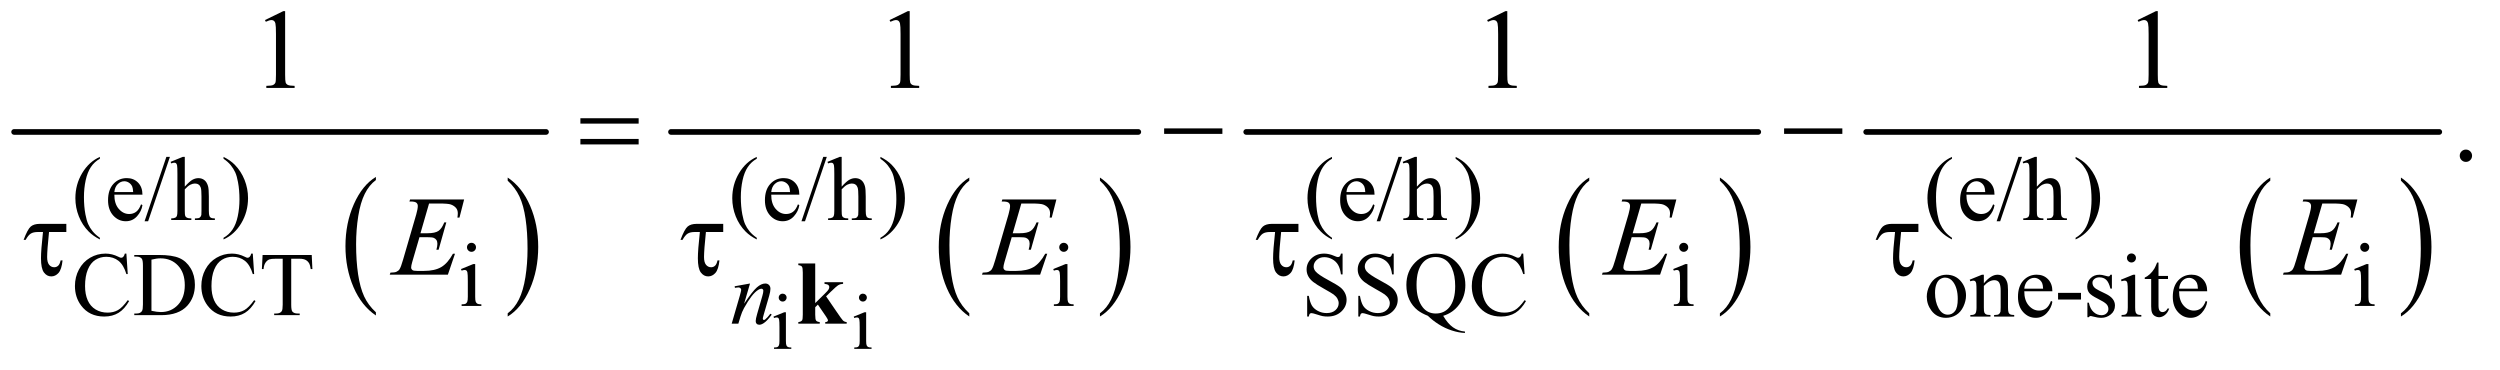
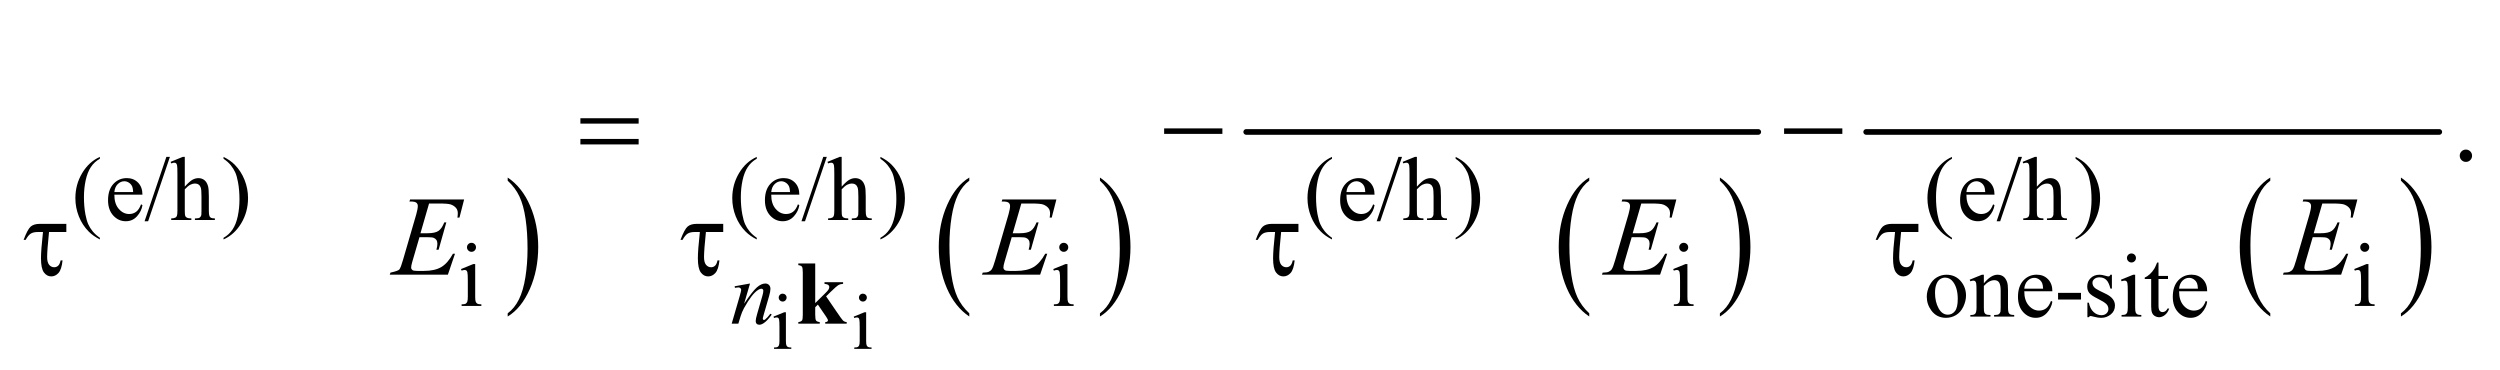
<svg xmlns="http://www.w3.org/2000/svg" stroke-dasharray="none" shape-rendering="auto" font-family="'Dialog'" text-rendering="auto" width="345" fill-opacity="1" color-interpolation="auto" color-rendering="auto" preserveAspectRatio="xMidYMid meet" font-size="12px" viewBox="0 0 345 51" fill="black" stroke="black" image-rendering="auto" stroke-miterlimit="10" stroke-linecap="square" stroke-linejoin="miter" font-style="normal" stroke-width="1" height="51" stroke-dashoffset="0" font-weight="normal" stroke-opacity="1">
  <defs id="genericDefs" />
  <g>
    <defs id="defs1">
      <clipPath clipPathUnits="userSpaceOnUse" id="clipPath1">
        <path d="M0.753 2.873 L219.673 2.873 L219.673 34.648 L0.753 34.648 L0.753 2.873 Z" />
      </clipPath>
      <clipPath clipPathUnits="userSpaceOnUse" id="clipPath2">
        <path d="M24.051 91.801 L24.051 1106.949 L7018.293 1106.949 L7018.293 91.801 Z" />
      </clipPath>
    </defs>
    <g transform="scale(1.576,1.576) translate(-0.753,-2.873) matrix(0.031,0,0,0.031,0,0)">
-       <path d="M1086.062 974.781 L1086.062 983.797 Q1045.406 956.516 1022.742 903.703 Q1000.078 850.891 1000.078 788.125 Q1000.078 722.828 1023.914 669.18 Q1047.75 615.531 1086.062 592.438 L1086.062 601.25 Q1066.906 615.531 1054.602 640.305 Q1042.297 665.078 1036.219 703.188 Q1030.141 741.297 1030.141 782.656 Q1030.141 829.484 1035.75 867.273 Q1041.359 905.062 1052.883 929.945 Q1064.406 954.828 1086.062 974.781 Z" stroke="none" clip-path="url(#clipPath2)" />
-     </g>
+       </g>
    <g transform="matrix(0.049,0,0,0.049,-1.186,-4.528)">
      <path d="M1454.016 601.25 L1454.016 592.438 Q1494.656 619.516 1517.32 672.32 Q1539.984 725.125 1539.984 787.906 Q1539.984 853.203 1516.156 906.953 Q1492.328 960.703 1454.016 983.797 L1454.016 974.781 Q1473.328 960.5 1485.633 935.727 Q1497.938 910.953 1503.93 872.945 Q1509.922 834.938 1509.922 793.375 Q1509.922 746.75 1504.398 708.852 Q1498.875 670.953 1487.266 646.078 Q1475.656 621.203 1454.016 601.25 Z" stroke="none" clip-path="url(#clipPath2)" />
    </g>
    <g stroke-width="16" transform="matrix(0.049,0,0,0.049,-1.186,-4.528)" stroke-linejoin="round" stroke-linecap="round">
-       <line y2="464" fill="none" x1="64" clip-path="url(#clipPath2)" x2="1562" y1="464" />
-     </g>
+       </g>
    <g transform="matrix(0.049,0,0,0.049,-1.186,-4.528)">
      <path d="M2754.062 974.781 L2754.062 983.797 Q2713.406 956.516 2690.742 903.703 Q2668.078 850.891 2668.078 788.125 Q2668.078 722.828 2691.914 669.18 Q2715.75 615.531 2754.062 592.438 L2754.062 601.25 Q2734.906 615.531 2722.602 640.305 Q2710.297 665.078 2704.219 703.188 Q2698.141 741.297 2698.141 782.656 Q2698.141 829.484 2703.75 867.273 Q2709.359 905.062 2720.883 929.945 Q2732.406 954.828 2754.062 974.781 Z" stroke="none" clip-path="url(#clipPath2)" />
    </g>
    <g transform="matrix(0.049,0,0,0.049,-1.186,-4.528)">
      <path d="M3122.016 601.25 L3122.016 592.438 Q3162.656 619.516 3185.32 672.32 Q3207.984 725.125 3207.984 787.906 Q3207.984 853.203 3184.156 906.953 Q3160.328 960.703 3122.016 983.797 L3122.016 974.781 Q3141.328 960.5 3153.633 935.727 Q3165.938 910.953 3171.93 872.945 Q3177.922 834.938 3177.922 793.375 Q3177.922 746.75 3172.398 708.852 Q3166.875 670.953 3155.266 646.078 Q3143.656 621.203 3122.016 601.25 Z" stroke="none" clip-path="url(#clipPath2)" />
    </g>
    <g stroke-width="16" transform="matrix(0.049,0,0,0.049,-1.186,-4.528)" stroke-linejoin="round" stroke-linecap="round">
-       <line y2="464" fill="none" x1="1914" clip-path="url(#clipPath2)" x2="3230" y1="464" />
-     </g>
+       </g>
    <g transform="matrix(0.049,0,0,0.049,-1.186,-4.528)">
      <path d="M4500.062 974.781 L4500.062 983.797 Q4459.406 956.516 4436.742 903.703 Q4414.078 850.891 4414.078 788.125 Q4414.078 722.828 4437.914 669.18 Q4461.75 615.531 4500.062 592.438 L4500.062 601.25 Q4480.906 615.531 4468.602 640.305 Q4456.297 665.078 4450.219 703.188 Q4444.141 741.297 4444.141 782.656 Q4444.141 829.484 4449.75 867.273 Q4455.359 905.062 4466.883 929.945 Q4478.406 954.828 4500.062 974.781 Z" stroke="none" clip-path="url(#clipPath2)" />
    </g>
    <g transform="matrix(0.049,0,0,0.049,-1.186,-4.528)">
      <path d="M4868.016 601.25 L4868.016 592.438 Q4908.656 619.516 4931.32 672.32 Q4953.984 725.125 4953.984 787.906 Q4953.984 853.203 4930.156 906.953 Q4906.328 960.703 4868.016 983.797 L4868.016 974.781 Q4887.328 960.5 4899.633 935.727 Q4911.938 910.953 4917.93 872.945 Q4923.922 834.938 4923.922 793.375 Q4923.922 746.75 4918.398 708.852 Q4912.875 670.953 4901.266 646.078 Q4889.656 621.203 4868.016 601.25 Z" stroke="none" clip-path="url(#clipPath2)" />
    </g>
    <g stroke-width="16" transform="matrix(0.049,0,0,0.049,-1.186,-4.528)" stroke-linejoin="round" stroke-linecap="round">
      <line y2="464" fill="none" x1="3534" clip-path="url(#clipPath2)" x2="4976" y1="464" />
    </g>
    <g transform="matrix(0.049,0,0,0.049,-1.186,-4.528)">
      <path d="M6418.062 974.781 L6418.062 983.797 Q6377.406 956.516 6354.742 903.703 Q6332.078 850.891 6332.078 788.125 Q6332.078 722.828 6355.914 669.18 Q6379.75 615.531 6418.062 592.438 L6418.062 601.25 Q6398.906 615.531 6386.602 640.305 Q6374.297 665.078 6368.219 703.188 Q6362.141 741.297 6362.141 782.656 Q6362.141 829.484 6367.75 867.273 Q6373.359 905.062 6384.883 929.945 Q6396.406 954.828 6418.062 974.781 Z" stroke="none" clip-path="url(#clipPath2)" />
    </g>
    <g transform="matrix(0.049,0,0,0.049,-1.186,-4.528)">
      <path d="M6786.016 601.25 L6786.016 592.438 Q6826.656 619.516 6849.32 672.32 Q6871.984 725.125 6871.984 787.906 Q6871.984 853.203 6848.156 906.953 Q6824.328 960.703 6786.016 983.797 L6786.016 974.781 Q6805.328 960.5 6817.633 935.727 Q6829.938 910.953 6835.93 872.945 Q6841.922 834.938 6841.922 793.375 Q6841.922 746.75 6836.398 708.852 Q6830.875 670.953 6819.266 646.078 Q6807.656 621.203 6786.016 601.25 Z" stroke="none" clip-path="url(#clipPath2)" />
    </g>
    <g stroke-width="16" transform="matrix(0.049,0,0,0.049,-1.186,-4.528)" stroke-linejoin="round" stroke-linecap="round">
      <line y2="464" fill="none" x1="5280" clip-path="url(#clipPath2)" x2="6894" y1="464" />
    </g>
    <g transform="matrix(0.049,0,0,0.049,-1.186,-4.528)">
      <path d="M2228.484 919.469 Q2233.078 919.469 2236.305 922.695 Q2239.531 925.922 2239.531 930.516 Q2239.531 935.109 2236.305 938.391 Q2233.078 941.672 2228.484 941.672 Q2223.891 941.672 2220.609 938.391 Q2217.328 935.109 2217.328 930.516 Q2217.328 925.922 2220.555 922.695 Q2223.781 919.469 2228.484 919.469 ZM2237.562 971.859 L2237.562 1052.359 Q2237.562 1061.766 2238.93 1064.883 Q2240.297 1068 2242.977 1069.531 Q2245.656 1071.062 2252.766 1071.062 L2252.766 1075 L2204.094 1075 L2204.094 1071.062 Q2211.422 1071.062 2213.938 1069.641 Q2216.453 1068.219 2217.93 1064.938 Q2219.406 1061.656 2219.406 1052.359 L2219.406 1013.75 Q2219.406 997.453 2218.422 992.641 Q2217.656 989.141 2216.016 987.773 Q2214.375 986.406 2211.531 986.406 Q2208.469 986.406 2204.094 988.047 L2202.562 984.109 L2232.75 971.859 L2237.562 971.859 ZM2454.484 919.469 Q2459.078 919.469 2462.305 922.695 Q2465.531 925.922 2465.531 930.516 Q2465.531 935.109 2462.305 938.391 Q2459.078 941.672 2454.484 941.672 Q2449.891 941.672 2446.609 938.391 Q2443.328 935.109 2443.328 930.516 Q2443.328 925.922 2446.555 922.695 Q2449.781 919.469 2454.484 919.469 ZM2463.562 971.859 L2463.562 1052.359 Q2463.562 1061.766 2464.93 1064.883 Q2466.297 1068 2468.977 1069.531 Q2471.656 1071.062 2478.766 1071.062 L2478.766 1075 L2430.094 1075 L2430.094 1071.062 Q2437.422 1071.062 2439.938 1069.641 Q2442.453 1068.219 2443.93 1064.938 Q2445.406 1061.656 2445.406 1052.359 L2445.406 1013.75 Q2445.406 997.453 2444.422 992.641 Q2443.656 989.141 2442.016 987.773 Q2440.375 986.406 2437.531 986.406 Q2434.469 986.406 2430.094 988.047 L2428.562 984.109 L2458.75 971.859 L2463.562 971.859 Z" stroke="none" clip-path="url(#clipPath2)" />
    </g>
    <g transform="matrix(0.049,0,0,0.049,-1.186,-4.528)">
      <path d="M305.5 762.125 L305.5 766.75 Q286.625 757.25 274 744.5 Q256 726.375 246.25 701.75 Q236.5 677.125 236.5 650.625 Q236.5 611.875 255.625 579.938 Q274.75 548 305.5 534.25 L305.5 539.5 Q290.125 548 280.25 562.75 Q270.375 577.5 265.5 600.125 Q260.625 622.75 260.625 647.375 Q260.625 674.125 264.75 696 Q268 713.25 272.625 723.688 Q277.25 734.125 285.062 743.75 Q292.875 753.375 305.5 762.125 ZM346.25 640.625 Q346.125 666.125 358.625 680.625 Q371.125 695.125 388 695.125 Q399.25 695.125 407.562 688.938 Q415.875 682.75 421.5 667.75 L425.375 670.25 Q422.75 687.375 410.125 701.438 Q397.5 715.5 378.5 715.5 Q357.875 715.5 343.188 699.438 Q328.5 683.375 328.5 656.25 Q328.5 626.875 343.562 610.438 Q358.625 594 381.375 594 Q400.625 594 413 606.688 Q425.375 619.375 425.375 640.625 L346.25 640.625 ZM346.25 633.375 L399.25 633.375 Q398.625 622.375 396.625 617.875 Q393.5 610.875 387.312 606.875 Q381.125 602.875 374.375 602.875 Q364 602.875 355.812 610.938 Q347.625 619 346.25 633.375 ZM502.75 534.25 L441.375 715.5 L431.375 715.5 L492.75 534.25 L502.75 534.25 ZM544.625 534.25 L544.625 618 Q558.5 602.75 566.625 598.438 Q574.75 594.125 582.875 594.125 Q592.625 594.125 599.625 599.5 Q606.625 604.875 610 616.375 Q612.375 624.375 612.375 645.625 L612.375 686.125 Q612.375 697 614.125 701 Q615.375 704 618.375 705.75 Q621.375 707.5 629.375 707.5 L629.375 712 L573.125 712 L573.125 707.5 L575.75 707.5 Q583.75 707.5 586.875 705.062 Q590 702.625 591.25 697.875 Q591.625 695.875 591.625 686.125 L591.625 645.625 Q591.625 626.875 589.688 621 Q587.75 615.125 583.5 612.188 Q579.25 609.25 573.25 609.25 Q567.125 609.25 560.5 612.5 Q553.875 615.75 544.625 625.625 L544.625 686.125 Q544.625 697.875 545.938 700.75 Q547.25 703.625 550.812 705.562 Q554.375 707.5 563.125 707.5 L563.125 712 L506.375 712 L506.375 707.5 Q514 707.5 518.375 705.125 Q520.875 703.875 522.375 700.375 Q523.875 696.875 523.875 686.125 L523.875 582.5 Q523.875 562.875 522.938 558.375 Q522 553.875 520.062 552.25 Q518.125 550.625 514.875 550.625 Q512.25 550.625 506.375 552.625 L504.625 548.25 L538.875 534.25 L544.625 534.25 ZM653.75 539.5 L653.75 534.25 Q672.75 543.625 685.375 556.375 Q703.25 574.625 713 599.188 Q722.75 623.75 722.75 650.375 Q722.75 689.125 703.688 721.062 Q684.625 753 653.75 766.75 L653.75 762.125 Q669.125 753.5 679.062 738.812 Q689 724.125 693.812 701.438 Q698.625 678.75 698.625 654.125 Q698.625 627.5 694.5 605.5 Q691.375 588.25 686.688 577.875 Q682 567.5 674.25 557.875 Q666.5 548.25 653.75 539.5 ZM2155.5 762.125 L2155.5 766.75 Q2136.625 757.25 2124 744.5 Q2106 726.375 2096.25 701.75 Q2086.5 677.125 2086.5 650.625 Q2086.5 611.875 2105.625 579.938 Q2124.75 548 2155.5 534.25 L2155.5 539.5 Q2140.125 548 2130.25 562.75 Q2120.375 577.5 2115.5 600.125 Q2110.625 622.75 2110.625 647.375 Q2110.625 674.125 2114.75 696 Q2118 713.25 2122.625 723.688 Q2127.25 734.125 2135.062 743.75 Q2142.875 753.375 2155.5 762.125 ZM2196.25 640.625 Q2196.125 666.125 2208.625 680.625 Q2221.125 695.125 2238 695.125 Q2249.25 695.125 2257.562 688.938 Q2265.875 682.75 2271.5 667.75 L2275.375 670.25 Q2272.75 687.375 2260.125 701.438 Q2247.5 715.5 2228.5 715.5 Q2207.875 715.5 2193.188 699.438 Q2178.5 683.375 2178.5 656.25 Q2178.5 626.875 2193.562 610.438 Q2208.625 594 2231.375 594 Q2250.625 594 2263 606.688 Q2275.375 619.375 2275.375 640.625 L2196.25 640.625 ZM2196.25 633.375 L2249.25 633.375 Q2248.625 622.375 2246.625 617.875 Q2243.5 610.875 2237.312 606.875 Q2231.125 602.875 2224.375 602.875 Q2214 602.875 2205.812 610.938 Q2197.625 619 2196.25 633.375 ZM2352.75 534.25 L2291.375 715.5 L2281.375 715.5 L2342.75 534.25 L2352.75 534.25 ZM2394.625 534.25 L2394.625 618 Q2408.5 602.75 2416.625 598.438 Q2424.75 594.125 2432.875 594.125 Q2442.625 594.125 2449.625 599.5 Q2456.625 604.875 2460 616.375 Q2462.375 624.375 2462.375 645.625 L2462.375 686.125 Q2462.375 697 2464.125 701 Q2465.375 704 2468.375 705.75 Q2471.375 707.5 2479.375 707.5 L2479.375 712 L2423.125 712 L2423.125 707.5 L2425.75 707.5 Q2433.75 707.5 2436.875 705.062 Q2440 702.625 2441.25 697.875 Q2441.625 695.875 2441.625 686.125 L2441.625 645.625 Q2441.625 626.875 2439.688 621 Q2437.75 615.125 2433.5 612.188 Q2429.25 609.25 2423.25 609.25 Q2417.125 609.25 2410.5 612.5 Q2403.875 615.75 2394.625 625.625 L2394.625 686.125 Q2394.625 697.875 2395.938 700.75 Q2397.25 703.625 2400.812 705.562 Q2404.375 707.5 2413.125 707.5 L2413.125 712 L2356.375 712 L2356.375 707.5 Q2364 707.5 2368.375 705.125 Q2370.875 703.875 2372.375 700.375 Q2373.875 696.875 2373.875 686.125 L2373.875 582.5 Q2373.875 562.875 2372.938 558.375 Q2372 553.875 2370.062 552.25 Q2368.125 550.625 2364.875 550.625 Q2362.25 550.625 2356.375 552.625 L2354.625 548.25 L2388.875 534.25 L2394.625 534.25 ZM2503.75 539.5 L2503.75 534.25 Q2522.75 543.625 2535.375 556.375 Q2553.25 574.625 2563 599.188 Q2572.75 623.75 2572.75 650.375 Q2572.75 689.125 2553.688 721.062 Q2534.625 753 2503.75 766.75 L2503.75 762.125 Q2519.125 753.5 2529.062 738.812 Q2539 724.125 2543.812 701.438 Q2548.625 678.75 2548.625 654.125 Q2548.625 627.5 2544.5 605.5 Q2541.375 588.25 2536.688 577.875 Q2532 567.5 2524.25 557.875 Q2516.5 548.25 2503.75 539.5 ZM3775.5 762.125 L3775.5 766.75 Q3756.625 757.25 3744 744.5 Q3726 726.375 3716.25 701.75 Q3706.5 677.125 3706.5 650.625 Q3706.5 611.875 3725.625 579.938 Q3744.75 548 3775.5 534.25 L3775.5 539.5 Q3760.125 548 3750.25 562.75 Q3740.375 577.5 3735.5 600.125 Q3730.625 622.75 3730.625 647.375 Q3730.625 674.125 3734.75 696 Q3738 713.25 3742.625 723.688 Q3747.25 734.125 3755.062 743.75 Q3762.875 753.375 3775.5 762.125 ZM3816.25 640.625 Q3816.125 666.125 3828.625 680.625 Q3841.125 695.125 3858 695.125 Q3869.25 695.125 3877.562 688.938 Q3885.875 682.75 3891.5 667.75 L3895.375 670.25 Q3892.75 687.375 3880.125 701.438 Q3867.5 715.5 3848.5 715.5 Q3827.875 715.5 3813.188 699.438 Q3798.5 683.375 3798.5 656.25 Q3798.5 626.875 3813.562 610.438 Q3828.625 594 3851.375 594 Q3870.625 594 3883 606.688 Q3895.375 619.375 3895.375 640.625 L3816.25 640.625 ZM3816.25 633.375 L3869.25 633.375 Q3868.625 622.375 3866.625 617.875 Q3863.5 610.875 3857.312 606.875 Q3851.125 602.875 3844.375 602.875 Q3834 602.875 3825.812 610.938 Q3817.625 619 3816.25 633.375 ZM3972.75 534.25 L3911.375 715.5 L3901.375 715.5 L3962.75 534.25 L3972.75 534.25 ZM4014.625 534.25 L4014.625 618 Q4028.5 602.75 4036.625 598.438 Q4044.75 594.125 4052.875 594.125 Q4062.625 594.125 4069.625 599.5 Q4076.625 604.875 4080 616.375 Q4082.375 624.375 4082.375 645.625 L4082.375 686.125 Q4082.375 697 4084.125 701 Q4085.375 704 4088.375 705.75 Q4091.375 707.5 4099.375 707.5 L4099.375 712 L4043.125 712 L4043.125 707.5 L4045.75 707.5 Q4053.75 707.5 4056.875 705.062 Q4060 702.625 4061.25 697.875 Q4061.625 695.875 4061.625 686.125 L4061.625 645.625 Q4061.625 626.875 4059.688 621 Q4057.75 615.125 4053.5 612.188 Q4049.25 609.25 4043.25 609.25 Q4037.125 609.25 4030.5 612.5 Q4023.875 615.75 4014.625 625.625 L4014.625 686.125 Q4014.625 697.875 4015.938 700.75 Q4017.25 703.625 4020.812 705.562 Q4024.375 707.5 4033.125 707.5 L4033.125 712 L3976.375 712 L3976.375 707.5 Q3984 707.5 3988.375 705.125 Q3990.875 703.875 3992.375 700.375 Q3993.875 696.875 3993.875 686.125 L3993.875 582.5 Q3993.875 562.875 3992.938 558.375 Q3992 553.875 3990.062 552.25 Q3988.125 550.625 3984.875 550.625 Q3982.25 550.625 3976.375 552.625 L3974.625 548.25 L4008.875 534.25 L4014.625 534.25 ZM4123.75 539.5 L4123.75 534.25 Q4142.75 543.625 4155.375 556.375 Q4173.25 574.625 4183 599.188 Q4192.75 623.75 4192.75 650.375 Q4192.75 689.125 4173.688 721.062 Q4154.625 753 4123.75 766.75 L4123.75 762.125 Q4139.125 753.5 4149.062 738.812 Q4159 724.125 4163.812 701.438 Q4168.625 678.75 4168.625 654.125 Q4168.625 627.5 4164.5 605.5 Q4161.375 588.25 4156.688 577.875 Q4152 567.5 4144.25 557.875 Q4136.5 548.25 4123.75 539.5 ZM5521.5 762.125 L5521.5 766.75 Q5502.625 757.25 5490 744.5 Q5472 726.375 5462.25 701.75 Q5452.5 677.125 5452.5 650.625 Q5452.5 611.875 5471.625 579.938 Q5490.75 548 5521.5 534.25 L5521.5 539.5 Q5506.125 548 5496.25 562.75 Q5486.375 577.5 5481.5 600.125 Q5476.625 622.75 5476.625 647.375 Q5476.625 674.125 5480.75 696 Q5484 713.25 5488.625 723.688 Q5493.25 734.125 5501.062 743.75 Q5508.875 753.375 5521.5 762.125 ZM5562.25 640.625 Q5562.125 666.125 5574.625 680.625 Q5587.125 695.125 5604 695.125 Q5615.25 695.125 5623.562 688.938 Q5631.875 682.75 5637.5 667.75 L5641.375 670.25 Q5638.75 687.375 5626.125 701.438 Q5613.5 715.5 5594.5 715.5 Q5573.875 715.5 5559.188 699.438 Q5544.5 683.375 5544.5 656.25 Q5544.5 626.875 5559.562 610.438 Q5574.625 594 5597.375 594 Q5616.625 594 5629 606.688 Q5641.375 619.375 5641.375 640.625 L5562.25 640.625 ZM5562.25 633.375 L5615.25 633.375 Q5614.625 622.375 5612.625 617.875 Q5609.5 610.875 5603.312 606.875 Q5597.125 602.875 5590.375 602.875 Q5580 602.875 5571.812 610.938 Q5563.625 619 5562.25 633.375 ZM5718.75 534.25 L5657.375 715.5 L5647.375 715.5 L5708.75 534.25 L5718.75 534.25 ZM5760.625 534.25 L5760.625 618 Q5774.5 602.75 5782.625 598.438 Q5790.75 594.125 5798.875 594.125 Q5808.625 594.125 5815.625 599.5 Q5822.625 604.875 5826 616.375 Q5828.375 624.375 5828.375 645.625 L5828.375 686.125 Q5828.375 697 5830.125 701 Q5831.375 704 5834.375 705.75 Q5837.375 707.5 5845.375 707.5 L5845.375 712 L5789.125 712 L5789.125 707.5 L5791.75 707.5 Q5799.75 707.5 5802.875 705.062 Q5806 702.625 5807.25 697.875 Q5807.625 695.875 5807.625 686.125 L5807.625 645.625 Q5807.625 626.875 5805.688 621 Q5803.75 615.125 5799.5 612.188 Q5795.25 609.25 5789.25 609.25 Q5783.125 609.25 5776.5 612.5 Q5769.875 615.75 5760.625 625.625 L5760.625 686.125 Q5760.625 697.875 5761.938 700.75 Q5763.25 703.625 5766.812 705.562 Q5770.375 707.5 5779.125 707.5 L5779.125 712 L5722.375 712 L5722.375 707.5 Q5730 707.5 5734.375 705.125 Q5736.875 703.875 5738.375 700.375 Q5739.875 696.875 5739.875 686.125 L5739.875 582.5 Q5739.875 562.875 5738.938 558.375 Q5738 553.875 5736.062 552.25 Q5734.125 550.625 5730.875 550.625 Q5728.25 550.625 5722.375 552.625 L5720.625 548.25 L5754.875 534.25 L5760.625 534.25 ZM5869.75 539.5 L5869.75 534.25 Q5888.75 543.625 5901.375 556.375 Q5919.25 574.625 5929 599.188 Q5938.75 623.75 5938.75 650.375 Q5938.75 689.125 5919.688 721.062 Q5900.625 753 5869.75 766.75 L5869.75 762.125 Q5885.125 753.5 5895.062 738.812 Q5905 724.125 5909.812 701.438 Q5914.625 678.75 5914.625 654.125 Q5914.625 627.5 5910.5 605.5 Q5907.375 588.25 5902.688 577.875 Q5898 567.5 5890.25 557.875 Q5882.5 548.25 5869.75 539.5 Z" stroke="none" clip-path="url(#clipPath2)" />
    </g>
    <g transform="matrix(0.049,0,0,0.049,-1.186,-4.528)">
      <path d="M1352.125 776.25 Q1357.375 776.25 1361.062 779.938 Q1364.75 783.625 1364.75 788.875 Q1364.75 794.125 1361.062 797.875 Q1357.375 801.625 1352.125 801.625 Q1346.875 801.625 1343.125 797.875 Q1339.375 794.125 1339.375 788.875 Q1339.375 783.625 1343.062 779.938 Q1346.75 776.25 1352.125 776.25 ZM1362.5 836.125 L1362.5 928.125 Q1362.5 938.875 1364.062 942.438 Q1365.625 946 1368.688 947.75 Q1371.75 949.5 1379.875 949.5 L1379.875 954 L1324.25 954 L1324.25 949.5 Q1332.625 949.5 1335.5 947.875 Q1338.375 946.25 1340.062 942.5 Q1341.75 938.75 1341.75 928.125 L1341.75 884 Q1341.75 865.375 1340.625 859.875 Q1339.75 855.875 1337.875 854.312 Q1336 852.75 1332.75 852.75 Q1329.25 852.75 1324.25 854.625 L1322.5 850.125 L1357 836.125 L1362.5 836.125 ZM3020.125 776.25 Q3025.375 776.25 3029.062 779.938 Q3032.75 783.625 3032.75 788.875 Q3032.75 794.125 3029.062 797.875 Q3025.375 801.625 3020.125 801.625 Q3014.875 801.625 3011.125 797.875 Q3007.375 794.125 3007.375 788.875 Q3007.375 783.625 3011.062 779.938 Q3014.75 776.25 3020.125 776.25 ZM3030.5 836.125 L3030.5 928.125 Q3030.5 938.875 3032.062 942.438 Q3033.625 946 3036.688 947.75 Q3039.75 949.5 3047.875 949.5 L3047.875 954 L2992.25 954 L2992.25 949.5 Q3000.625 949.5 3003.5 947.875 Q3006.375 946.25 3008.062 942.5 Q3009.75 938.75 3009.75 928.125 L3009.75 884 Q3009.75 865.375 3008.625 859.875 Q3007.75 855.875 3005.875 854.312 Q3004 852.75 3000.75 852.75 Q2997.25 852.75 2992.25 854.625 L2990.5 850.125 L3025 836.125 L3030.5 836.125 ZM4766.125 776.25 Q4771.375 776.25 4775.062 779.938 Q4778.75 783.625 4778.75 788.875 Q4778.75 794.125 4775.062 797.875 Q4771.375 801.625 4766.125 801.625 Q4760.875 801.625 4757.125 797.875 Q4753.375 794.125 4753.375 788.875 Q4753.375 783.625 4757.062 779.938 Q4760.75 776.25 4766.125 776.25 ZM4776.5 836.125 L4776.5 928.125 Q4776.5 938.875 4778.062 942.438 Q4779.625 946 4782.688 947.75 Q4785.75 949.5 4793.875 949.5 L4793.875 954 L4738.25 954 L4738.25 949.5 Q4746.625 949.5 4749.5 947.875 Q4752.375 946.25 4754.062 942.5 Q4755.75 938.75 4755.75 928.125 L4755.75 884 Q4755.75 865.375 4754.625 859.875 Q4753.75 855.875 4751.875 854.312 Q4750 852.75 4746.75 852.75 Q4743.25 852.75 4738.25 854.625 L4736.5 850.125 L4771 836.125 L4776.5 836.125 ZM6684.125 776.25 Q6689.375 776.25 6693.062 779.938 Q6696.75 783.625 6696.75 788.875 Q6696.75 794.125 6693.062 797.875 Q6689.375 801.625 6684.125 801.625 Q6678.875 801.625 6675.125 797.875 Q6671.375 794.125 6671.375 788.875 Q6671.375 783.625 6675.062 779.938 Q6678.75 776.25 6684.125 776.25 ZM6694.5 836.125 L6694.5 928.125 Q6694.5 938.875 6696.062 942.438 Q6697.625 946 6700.688 947.75 Q6703.75 949.5 6711.875 949.5 L6711.875 954 L6656.25 954 L6656.25 949.5 Q6664.625 949.5 6667.5 947.875 Q6670.375 946.25 6672.062 942.5 Q6673.75 938.75 6673.75 928.125 L6673.75 884 Q6673.75 865.375 6672.625 859.875 Q6671.75 855.875 6669.875 854.312 Q6668 852.75 6664.75 852.75 Q6661.25 852.75 6656.25 854.625 L6654.5 850.125 L6689 836.125 L6694.5 836.125 Z" stroke="none" clip-path="url(#clipPath2)" />
    </g>
    <g transform="matrix(0.049,0,0,0.049,-1.186,-4.528)">
-       <path d="M380.125 806.625 L384 864.25 L380.125 864.25 Q372.375 838.375 358 827 Q343.625 815.625 323.5 815.625 Q306.625 815.625 293 824.188 Q279.375 832.75 271.562 851.5 Q263.75 870.25 263.75 898.125 Q263.75 921.125 271.125 938 Q278.5 954.875 293.312 963.875 Q308.125 972.875 327.125 972.875 Q343.625 972.875 356.25 965.812 Q368.875 958.75 384 937.75 L387.875 940.25 Q375.125 962.875 358.125 973.375 Q341.125 983.875 317.75 983.875 Q275.625 983.875 252.5 952.625 Q235.25 929.375 235.25 897.875 Q235.25 872.5 246.625 851.25 Q258 830 277.938 818.312 Q297.875 806.625 321.5 806.625 Q339.875 806.625 357.75 815.625 Q363 818.375 365.25 818.375 Q368.625 818.375 371.125 816 Q374.375 812.625 375.75 806.625 L380.125 806.625 ZM402.375 980 L402.375 975.375 L408.75 975.375 Q419.5 975.375 424 968.5 Q426.75 964.375 426.75 950 L426.75 840.5 Q426.75 824.625 423.25 820.625 Q418.375 815.125 408.75 815.125 L402.375 815.125 L402.375 810.5 L471.375 810.5 Q509.375 810.5 529.188 819.125 Q549 827.75 561.062 847.875 Q573.125 868 573.125 894.375 Q573.125 929.75 551.625 953.5 Q527.5 980 478.125 980 L402.375 980 ZM450.75 967.75 Q466.625 971.25 477.375 971.25 Q506.375 971.25 525.5 950.875 Q544.625 930.5 544.625 895.625 Q544.625 860.5 525.5 840.25 Q506.375 820 476.375 820 Q465.125 820 450.75 823.625 L450.75 967.75 ZM736.125 806.625 L740 864.25 L736.125 864.25 Q728.375 838.375 714 827 Q699.625 815.625 679.5 815.625 Q662.625 815.625 649 824.188 Q635.375 832.75 627.562 851.5 Q619.75 870.25 619.75 898.125 Q619.75 921.125 627.125 938 Q634.5 954.875 649.312 963.875 Q664.125 972.875 683.125 972.875 Q699.625 972.875 712.25 965.812 Q724.875 958.75 740 937.75 L743.875 940.25 Q731.125 962.875 714.125 973.375 Q697.125 983.875 673.75 983.875 Q631.625 983.875 608.5 952.625 Q591.25 929.375 591.25 897.875 Q591.25 872.5 602.625 851.25 Q614 830 633.938 818.312 Q653.875 806.625 677.5 806.625 Q695.875 806.625 713.75 815.625 Q719 818.375 721.25 818.375 Q724.625 818.375 727.125 816 Q730.375 812.625 731.75 806.625 L736.125 806.625 ZM902.125 810.5 L904 850.25 L899.25 850.25 Q897.875 839.75 895.5 835.25 Q891.625 828 885.188 824.562 Q878.75 821.125 868.25 821.125 L844.375 821.125 L844.375 950.625 Q844.375 966.25 847.75 970.125 Q852.5 975.375 862.375 975.375 L868.25 975.375 L868.25 980 L796.375 980 L796.375 975.375 L802.375 975.375 Q813.125 975.375 817.625 968.875 Q820.375 964.875 820.375 950.625 L820.375 821.125 L800 821.125 Q788.125 821.125 783.125 822.875 Q776.625 825.25 772 832 Q767.375 838.75 766.5 850.25 L761.75 850.25 L763.75 810.5 L902.125 810.5 ZM3805.375 806.625 L3805.375 865.25 L3800.75 865.25 Q3798.5 848.375 3792.688 838.375 Q3786.875 828.375 3776.125 822.5 Q3765.375 816.625 3753.875 816.625 Q3740.875 816.625 3732.375 824.562 Q3723.875 832.5 3723.875 842.625 Q3723.875 850.375 3729.25 856.75 Q3737 866.125 3766.125 881.75 Q3789.875 894.5 3798.562 901.312 Q3807.25 908.125 3811.938 917.375 Q3816.625 926.625 3816.625 936.75 Q3816.625 956 3801.688 969.938 Q3786.75 983.875 3763.25 983.875 Q3755.875 983.875 3749.375 982.75 Q3745.5 982.125 3733.312 978.188 Q3721.125 974.25 3717.875 974.25 Q3714.75 974.25 3712.938 976.125 Q3711.125 978 3710.25 983.875 L3705.625 983.875 L3705.625 925.75 L3710.25 925.75 Q3713.5 944 3719 953.062 Q3724.5 962.125 3735.812 968.125 Q3747.125 974.125 3760.625 974.125 Q3776.25 974.125 3785.312 965.875 Q3794.375 957.625 3794.375 946.375 Q3794.375 940.125 3790.938 933.75 Q3787.5 927.375 3780.25 921.875 Q3775.375 918.125 3753.625 905.938 Q3731.875 893.75 3722.688 886.5 Q3713.5 879.25 3708.75 870.5 Q3704 861.75 3704 851.25 Q3704 833 3718 819.812 Q3732 806.625 3753.625 806.625 Q3767.125 806.625 3782.25 813.25 Q3789.25 816.375 3792.125 816.375 Q3795.375 816.375 3797.438 814.438 Q3799.5 812.5 3800.75 806.625 L3805.375 806.625 ZM3949.375 806.625 L3949.375 865.25 L3944.75 865.25 Q3942.5 848.375 3936.688 838.375 Q3930.875 828.375 3920.125 822.5 Q3909.375 816.625 3897.875 816.625 Q3884.875 816.625 3876.375 824.562 Q3867.875 832.5 3867.875 842.625 Q3867.875 850.375 3873.25 856.75 Q3881 866.125 3910.125 881.75 Q3933.875 894.5 3942.562 901.312 Q3951.25 908.125 3955.938 917.375 Q3960.625 926.625 3960.625 936.75 Q3960.625 956 3945.688 969.938 Q3930.75 983.875 3907.25 983.875 Q3899.875 983.875 3893.375 982.75 Q3889.5 982.125 3877.312 978.188 Q3865.125 974.25 3861.875 974.25 Q3858.75 974.25 3856.938 976.125 Q3855.125 978 3854.25 983.875 L3849.625 983.875 L3849.625 925.75 L3854.25 925.75 Q3857.5 944 3863 953.062 Q3868.5 962.125 3879.812 968.125 Q3891.125 974.125 3904.625 974.125 Q3920.25 974.125 3929.312 965.875 Q3938.375 957.625 3938.375 946.375 Q3938.375 940.125 3934.938 933.75 Q3931.5 927.375 3924.25 921.875 Q3919.375 918.125 3897.625 905.938 Q3875.875 893.75 3866.688 886.5 Q3857.5 879.25 3852.75 870.5 Q3848 861.75 3848 851.25 Q3848 833 3862 819.812 Q3876 806.625 3897.625 806.625 Q3911.125 806.625 3926.25 813.25 Q3933.25 816.375 3936.125 816.375 Q3939.375 816.375 3941.438 814.438 Q3943.5 812.5 3944.75 806.625 L3949.375 806.625 ZM4088.75 981.875 Q4101.5 1003.875 4116.312 1014.25 Q4131.125 1024.625 4150 1026.125 L4150 1030.125 Q4132.75 1029.5 4113.125 1023.188 Q4093.5 1016.875 4075.938 1005.688 Q4058.375 994.5 4045.625 981.875 Q4027.625 974.625 4017.125 966.5 Q4001.875 954.375 3993.438 936.688 Q3985 919 3985 894.875 Q3985 856.875 4009.625 831.75 Q4034.25 806.625 4069.25 806.625 Q4102.5 806.625 4126.812 831.812 Q4151.125 857 4151.125 895.375 Q4151.125 926.5 4133.812 950 Q4116.5 973.5 4088.75 981.875 ZM4067.75 816.25 Q4045 816.25 4031.125 832.5 Q4013.625 852.875 4013.625 894.875 Q4013.625 936 4031.375 958.25 Q4045.125 975.375 4067.75 975.375 Q4091.25 975.375 4105.625 958.25 Q4122.5 938 4122.5 898.5 Q4122.5 868.125 4113.25 847.375 Q4106.125 831.375 4094.312 823.812 Q4082.5 816.25 4067.75 816.25 ZM4314.125 806.625 L4318 864.25 L4314.125 864.25 Q4306.375 838.375 4292 827 Q4277.625 815.625 4257.5 815.625 Q4240.625 815.625 4227 824.188 Q4213.375 832.75 4205.562 851.5 Q4197.75 870.25 4197.75 898.125 Q4197.75 921.125 4205.125 938 Q4212.5 954.875 4227.312 963.875 Q4242.125 972.875 4261.125 972.875 Q4277.625 972.875 4290.25 965.812 Q4302.875 958.75 4318 937.75 L4321.875 940.25 Q4309.125 962.875 4292.125 973.375 Q4275.125 983.875 4251.75 983.875 Q4209.625 983.875 4186.5 952.625 Q4169.25 929.375 4169.25 897.875 Q4169.25 872.5 4180.625 851.25 Q4192 830 4211.938 818.312 Q4231.875 806.625 4255.5 806.625 Q4273.875 806.625 4291.75 815.625 Q4297 818.375 4299.25 818.375 Q4302.625 818.375 4305.125 816 Q4308.375 812.625 4309.75 806.625 L4314.125 806.625 Z" stroke="none" clip-path="url(#clipPath2)" />
-     </g>
+       </g>
    <g transform="matrix(0.049,0,0,0.049,-1.186,-4.528)">
      <path d="M5506 866.125 Q5532 866.125 5547.75 885.875 Q5561.125 902.75 5561.125 924.625 Q5561.125 940 5553.75 955.75 Q5546.375 971.5 5533.438 979.5 Q5520.5 987.5 5504.625 987.5 Q5478.75 987.5 5463.5 966.875 Q5450.625 949.5 5450.625 927.875 Q5450.625 912.125 5458.438 896.562 Q5466.25 881 5479 873.562 Q5491.75 866.125 5506 866.125 ZM5502.125 874.25 Q5495.5 874.25 5488.812 878.188 Q5482.125 882.125 5478 892 Q5473.875 901.875 5473.875 917.375 Q5473.875 942.375 5483.812 960.5 Q5493.75 978.625 5510 978.625 Q5522.125 978.625 5530 968.625 Q5537.875 958.625 5537.875 934.25 Q5537.875 903.75 5524.75 886.25 Q5515.875 874.25 5502.125 874.25 ZM5611.375 890.375 Q5631.5 866.125 5649.75 866.125 Q5659.125 866.125 5665.875 870.812 Q5672.625 875.5 5676.625 886.25 Q5679.375 893.75 5679.375 909.25 L5679.375 958.125 Q5679.375 969 5681.125 972.875 Q5682.5 976 5685.562 977.75 Q5688.625 979.5 5696.875 979.5 L5696.875 984 L5640.25 984 L5640.25 979.5 L5642.625 979.5 Q5650.625 979.5 5653.812 977.062 Q5657 974.625 5658.25 969.875 Q5658.75 968 5658.75 958.125 L5658.75 911.25 Q5658.75 895.625 5654.688 888.562 Q5650.625 881.5 5641 881.5 Q5626.125 881.5 5611.375 897.75 L5611.375 958.125 Q5611.375 969.75 5612.75 972.5 Q5614.5 976.125 5617.562 977.812 Q5620.625 979.5 5630 979.5 L5630 984 L5573.375 984 L5573.375 979.5 L5575.875 979.5 Q5584.625 979.5 5587.688 975.062 Q5590.75 970.625 5590.75 958.125 L5590.75 915.625 Q5590.75 895 5589.812 890.5 Q5588.875 886 5586.938 884.375 Q5585 882.75 5581.75 882.75 Q5578.25 882.75 5573.375 884.625 L5571.5 880.125 L5606 866.125 L5611.375 866.125 L5611.375 890.375 ZM5725.25 912.625 Q5725.125 938.125 5737.625 952.625 Q5750.125 967.125 5767 967.125 Q5778.25 967.125 5786.562 960.938 Q5794.875 954.75 5800.5 939.75 L5804.375 942.25 Q5801.75 959.375 5789.125 973.438 Q5776.5 987.5 5757.5 987.5 Q5736.875 987.5 5722.188 971.438 Q5707.5 955.375 5707.5 928.25 Q5707.5 898.875 5722.562 882.438 Q5737.625 866 5760.375 866 Q5779.625 866 5792 878.688 Q5804.375 891.375 5804.375 912.625 L5725.25 912.625 ZM5725.25 905.375 L5778.25 905.375 Q5777.625 894.375 5775.625 889.875 Q5772.5 882.875 5766.312 878.875 Q5760.125 874.875 5753.375 874.875 Q5743 874.875 5734.812 882.938 Q5726.625 891 5725.25 905.375 ZM5820.375 917.125 L5885 917.125 L5885 936 L5820.375 936 L5820.375 917.125 ZM5972 866.125 L5972 905.125 L5967.875 905.125 Q5963.125 886.75 5955.688 880.125 Q5948.25 873.5 5936.75 873.5 Q5928 873.5 5922.625 878.125 Q5917.25 882.75 5917.25 888.375 Q5917.25 895.375 5921.25 900.375 Q5925.125 905.5 5937 911.25 L5955.25 920.125 Q5980.625 932.5 5980.625 952.75 Q5980.625 968.375 5968.812 977.938 Q5957 987.5 5942.375 987.5 Q5931.875 987.5 5918.375 983.75 Q5914.25 982.5 5911.625 982.5 Q5908.75 982.5 5907.125 985.75 L5903 985.75 L5903 944.875 L5907.125 944.875 Q5910.625 962.375 5920.5 971.25 Q5930.375 980.125 5942.625 980.125 Q5951.25 980.125 5956.688 975.062 Q5962.125 970 5962.125 962.875 Q5962.125 954.25 5956.062 948.375 Q5950 942.5 5931.875 933.5 Q5913.75 924.5 5908.125 917.25 Q5902.5 910.125 5902.5 899.25 Q5902.5 885.125 5912.188 875.625 Q5921.875 866.125 5937.25 866.125 Q5944 866.125 5953.625 869 Q5960 870.875 5962.125 870.875 Q5964.125 870.875 5965.25 870 Q5966.375 869.125 5967.875 866.125 L5972 866.125 ZM6027.125 806.25 Q6032.375 806.25 6036.062 809.938 Q6039.75 813.625 6039.75 818.875 Q6039.75 824.125 6036.062 827.875 Q6032.375 831.625 6027.125 831.625 Q6021.875 831.625 6018.125 827.875 Q6014.375 824.125 6014.375 818.875 Q6014.375 813.625 6018.062 809.938 Q6021.75 806.25 6027.125 806.25 ZM6037.5 866.125 L6037.5 958.125 Q6037.5 968.875 6039.062 972.438 Q6040.625 976 6043.688 977.75 Q6046.75 979.5 6054.875 979.5 L6054.875 984 L5999.25 984 L5999.25 979.5 Q6007.625 979.5 6010.5 977.875 Q6013.375 976.25 6015.062 972.5 Q6016.75 968.75 6016.75 958.125 L6016.75 914 Q6016.75 895.375 6015.625 889.875 Q6014.75 885.875 6012.875 884.312 Q6011 882.75 6007.75 882.75 Q6004.25 882.75 5999.25 884.625 L5997.5 880.125 L6032 866.125 L6037.5 866.125 ZM6103.25 831.875 L6103.25 869.5 L6130 869.5 L6130 878.25 L6103.25 878.25 L6103.25 952.5 Q6103.25 963.625 6106.438 967.5 Q6109.625 971.375 6114.625 971.375 Q6118.75 971.375 6122.625 968.812 Q6126.5 966.25 6128.625 961.25 L6133.5 961.25 Q6129.125 973.5 6121.125 979.688 Q6113.125 985.875 6104.625 985.875 Q6098.875 985.875 6093.375 982.688 Q6087.875 979.5 6085.25 973.562 Q6082.625 967.625 6082.625 955.25 L6082.625 878.25 L6064.5 878.25 L6064.5 874.125 Q6071.375 871.375 6078.562 864.812 Q6085.75 858.25 6091.375 849.25 Q6094.25 844.5 6099.375 831.875 L6103.25 831.875 ZM6161.25 912.625 Q6161.125 938.125 6173.625 952.625 Q6186.125 967.125 6203 967.125 Q6214.25 967.125 6222.562 960.938 Q6230.875 954.75 6236.5 939.75 L6240.375 942.25 Q6237.75 959.375 6225.125 973.438 Q6212.5 987.5 6193.5 987.5 Q6172.875 987.5 6158.188 971.438 Q6143.5 955.375 6143.5 928.25 Q6143.5 898.875 6158.562 882.438 Q6173.625 866 6196.375 866 Q6215.625 866 6228 878.688 Q6240.375 891.375 6240.375 912.625 L6161.25 912.625 ZM6161.25 905.375 L6214.25 905.375 Q6213.625 894.375 6211.625 889.875 Q6208.5 882.875 6202.312 878.875 Q6196.125 874.875 6189.375 874.875 Q6179 874.875 6170.812 882.938 Q6162.625 891 6161.25 905.375 Z" stroke="none" clip-path="url(#clipPath2)" />
    </g>
    <g transform="matrix(0.049,0,0,0.049,-1.186,-4.528)">
-       <path d="M770.5 148.906 L822.062 123.75 L827.219 123.75 L827.219 302.656 Q827.219 320.469 828.703 324.844 Q830.188 329.219 834.875 331.562 Q839.562 333.906 853.938 334.219 L853.938 340 L774.25 340 L774.25 334.219 Q789.25 333.906 793.625 331.641 Q798 329.375 799.719 325.547 Q801.438 321.719 801.438 302.656 L801.438 188.281 Q801.438 165.156 799.875 158.594 Q798.781 153.594 795.891 151.25 Q793 148.906 788.938 148.906 Q783.156 148.906 772.844 153.75 L770.5 148.906 ZM2529.5 148.906 L2581.062 123.75 L2586.219 123.75 L2586.219 302.656 Q2586.219 320.469 2587.703 324.844 Q2589.188 329.219 2593.875 331.562 Q2598.562 333.906 2612.938 334.219 L2612.938 340 L2533.25 340 L2533.25 334.219 Q2548.25 333.906 2552.625 331.641 Q2557 329.375 2558.719 325.547 Q2560.438 321.719 2560.438 302.656 L2560.438 188.281 Q2560.438 165.156 2558.875 158.594 Q2557.781 153.594 2554.891 151.25 Q2552 148.906 2547.938 148.906 Q2542.156 148.906 2531.844 153.75 L2529.5 148.906 ZM4212.5 148.906 L4264.062 123.75 L4269.219 123.75 L4269.219 302.656 Q4269.219 320.469 4270.703 324.844 Q4272.188 329.219 4276.875 331.562 Q4281.562 333.906 4295.938 334.219 L4295.938 340 L4216.25 340 L4216.25 334.219 Q4231.25 333.906 4235.625 331.641 Q4240 329.375 4241.719 325.547 Q4243.438 321.719 4243.438 302.656 L4243.438 188.281 Q4243.438 165.156 4241.875 158.594 Q4240.781 153.594 4237.891 151.25 Q4235 148.906 4230.938 148.906 Q4225.156 148.906 4214.844 153.75 L4212.5 148.906 ZM6044.5 148.906 L6096.062 123.75 L6101.219 123.75 L6101.219 302.656 Q6101.219 320.469 6102.703 324.844 Q6104.188 329.219 6108.875 331.562 Q6113.562 333.906 6127.938 334.219 L6127.938 340 L6048.25 340 L6048.25 334.219 Q6063.25 333.906 6067.625 331.641 Q6072 329.375 6073.719 325.547 Q6075.438 321.719 6075.438 302.656 L6075.438 188.281 Q6075.438 165.156 6073.875 158.594 Q6072.781 153.594 6069.891 151.25 Q6067 148.906 6062.938 148.906 Q6057.156 148.906 6046.844 153.75 L6044.5 148.906 Z" stroke="none" clip-path="url(#clipPath2)" />
-     </g>
+       </g>
    <g transform="matrix(0.049,0,0,0.049,-1.186,-4.528)">
      <path d="M6969 513.688 Q6976.344 513.688 6981.344 518.766 Q6986.344 523.844 6986.344 531.031 Q6986.344 538.219 6981.266 543.297 Q6976.188 548.375 6969 548.375 Q6961.812 548.375 6956.734 543.297 Q6951.656 538.219 6951.656 531.031 Q6951.656 523.688 6956.734 518.688 Q6961.812 513.688 6969 513.688 Z" stroke="none" clip-path="url(#clipPath2)" />
    </g>
    <g transform="matrix(0.049,0,0,0.049,-1.186,-4.528)">
      <path d="M2136.5 890.875 L2119.875 947.75 Q2143.25 912.875 2155.688 901.875 Q2168.125 890.875 2179.625 890.875 Q2185.875 890.875 2189.938 895 Q2194 899.125 2194 905.75 Q2194 913.25 2190.375 925.75 L2175.125 978.375 Q2172.5 987.5 2172.5 989.5 Q2172.5 991.25 2173.5 992.438 Q2174.5 993.625 2175.625 993.625 Q2177.125 993.625 2179.25 992 Q2185.875 986.75 2193.75 976 L2197.625 978.375 Q2186 995 2175.625 1002.125 Q2168.375 1007 2162.625 1007 Q2158 1007 2155.25 1004.188 Q2152.5 1001.375 2152.5 996.625 Q2152.5 990.625 2156.75 976 L2171.25 925.75 Q2174 916.375 2174 911.125 Q2174 908.625 2172.375 907.062 Q2170.75 905.5 2168.375 905.5 Q2164.875 905.5 2160 908.5 Q2150.75 914.125 2140.75 927.062 Q2130.75 940 2119.625 960.125 Q2113.75 970.75 2109.875 983.375 L2103.625 1004 L2084.875 1004 L2107.625 925.75 Q2111.625 911.625 2111.625 908.75 Q2111.625 906 2109.438 903.938 Q2107.25 901.875 2104 901.875 Q2102.5 901.875 2098.75 902.375 L2094 903.125 L2093.25 898.625 L2136.5 890.875 Z" stroke="none" clip-path="url(#clipPath2)" />
    </g>
    <g transform="matrix(0.049,0,0,0.049,-1.186,-4.528)">
-       <path d="M1232.594 665.531 L1208.375 749.281 L1228.219 749.281 Q1249.469 749.281 1259 742.797 Q1268.531 736.312 1275.406 718.812 L1281.188 718.812 L1259.469 795.688 L1253.219 795.688 Q1256.031 786 1256.031 779.125 Q1256.031 772.406 1253.297 768.344 Q1250.562 764.281 1245.797 762.328 Q1241.031 760.375 1225.719 760.375 L1205.562 760.375 L1185.094 830.531 Q1182.125 840.688 1182.125 846 Q1182.125 850.062 1186.031 853.188 Q1188.688 855.375 1199.312 855.375 L1218.062 855.375 Q1248.531 855.375 1266.891 844.594 Q1285.25 833.812 1299.781 807.094 L1305.562 807.094 L1285.562 866 L1121.812 866 L1123.844 860.219 Q1136.031 859.906 1140.25 858.031 Q1146.5 855.219 1149.312 850.844 Q1153.531 844.438 1159.312 823.969 L1196.5 696.156 Q1200.875 680.688 1200.875 672.562 Q1200.875 666.625 1196.734 663.266 Q1192.594 659.906 1180.562 659.906 L1177.281 659.906 L1179.156 654.125 L1331.344 654.125 L1318.219 705.219 L1312.438 705.219 Q1313.531 698.031 1313.531 693.188 Q1313.531 684.906 1309.469 679.281 Q1304.156 672.094 1294 668.344 Q1286.5 665.531 1259.469 665.531 L1232.594 665.531 ZM2900.594 665.531 L2876.375 749.281 L2896.219 749.281 Q2917.469 749.281 2927 742.797 Q2936.531 736.312 2943.406 718.812 L2949.188 718.812 L2927.469 795.688 L2921.219 795.688 Q2924.031 786 2924.031 779.125 Q2924.031 772.406 2921.297 768.344 Q2918.562 764.281 2913.797 762.328 Q2909.031 760.375 2893.719 760.375 L2873.562 760.375 L2853.094 830.531 Q2850.125 840.688 2850.125 846 Q2850.125 850.062 2854.031 853.188 Q2856.688 855.375 2867.312 855.375 L2886.062 855.375 Q2916.531 855.375 2934.891 844.594 Q2953.25 833.812 2967.781 807.094 L2973.562 807.094 L2953.562 866 L2789.812 866 L2791.844 860.219 Q2804.031 859.906 2808.25 858.031 Q2814.5 855.219 2817.312 850.844 Q2821.531 844.438 2827.312 823.969 L2864.5 696.156 Q2868.875 680.688 2868.875 672.562 Q2868.875 666.625 2864.734 663.266 Q2860.594 659.906 2848.562 659.906 L2845.281 659.906 L2847.156 654.125 L2999.344 654.125 L2986.219 705.219 L2980.438 705.219 Q2981.531 698.031 2981.531 693.188 Q2981.531 684.906 2977.469 679.281 Q2972.156 672.094 2962 668.344 Q2954.5 665.531 2927.469 665.531 L2900.594 665.531 ZM4646.594 665.531 L4622.375 749.281 L4642.219 749.281 Q4663.469 749.281 4673 742.797 Q4682.531 736.312 4689.406 718.812 L4695.188 718.812 L4673.469 795.688 L4667.219 795.688 Q4670.031 786 4670.031 779.125 Q4670.031 772.406 4667.297 768.344 Q4664.562 764.281 4659.797 762.328 Q4655.031 760.375 4639.719 760.375 L4619.562 760.375 L4599.094 830.531 Q4596.125 840.688 4596.125 846 Q4596.125 850.062 4600.031 853.188 Q4602.688 855.375 4613.312 855.375 L4632.062 855.375 Q4662.531 855.375 4680.891 844.594 Q4699.25 833.812 4713.781 807.094 L4719.562 807.094 L4699.562 866 L4535.812 866 L4537.844 860.219 Q4550.031 859.906 4554.25 858.031 Q4560.5 855.219 4563.312 850.844 Q4567.531 844.438 4573.312 823.969 L4610.5 696.156 Q4614.875 680.688 4614.875 672.562 Q4614.875 666.625 4610.734 663.266 Q4606.594 659.906 4594.562 659.906 L4591.281 659.906 L4593.156 654.125 L4745.344 654.125 L4732.219 705.219 L4726.438 705.219 Q4727.531 698.031 4727.531 693.188 Q4727.531 684.906 4723.469 679.281 Q4718.156 672.094 4708 668.344 Q4700.5 665.531 4673.469 665.531 L4646.594 665.531 ZM6564.594 665.531 L6540.375 749.281 L6560.219 749.281 Q6581.469 749.281 6591 742.797 Q6600.531 736.312 6607.406 718.812 L6613.188 718.812 L6591.469 795.688 L6585.219 795.688 Q6588.031 786 6588.031 779.125 Q6588.031 772.406 6585.297 768.344 Q6582.562 764.281 6577.797 762.328 Q6573.031 760.375 6557.719 760.375 L6537.562 760.375 L6517.094 830.531 Q6514.125 840.688 6514.125 846 Q6514.125 850.062 6518.031 853.188 Q6520.688 855.375 6531.312 855.375 L6550.062 855.375 Q6580.531 855.375 6598.891 844.594 Q6617.25 833.812 6631.781 807.094 L6637.562 807.094 L6617.562 866 L6453.812 866 L6455.844 860.219 Q6468.031 859.906 6472.25 858.031 Q6478.5 855.219 6481.312 850.844 Q6485.531 844.438 6491.312 823.969 L6528.5 696.156 Q6532.875 680.688 6532.875 672.562 Q6532.875 666.625 6528.734 663.266 Q6524.594 659.906 6512.562 659.906 L6509.281 659.906 L6511.156 654.125 L6663.344 654.125 L6650.219 705.219 L6644.438 705.219 Q6645.531 698.031 6645.531 693.188 Q6645.531 684.906 6641.469 679.281 Q6636.156 672.094 6626 668.344 Q6618.5 665.531 6591.469 665.531 L6564.594 665.531 Z" stroke="none" clip-path="url(#clipPath2)" />
+       <path d="M1232.594 665.531 L1208.375 749.281 L1228.219 749.281 Q1249.469 749.281 1259 742.797 Q1268.531 736.312 1275.406 718.812 L1281.188 718.812 L1259.469 795.688 L1253.219 795.688 Q1256.031 786 1256.031 779.125 Q1256.031 772.406 1253.297 768.344 Q1250.562 764.281 1245.797 762.328 Q1241.031 760.375 1225.719 760.375 L1205.562 760.375 L1185.094 830.531 Q1182.125 840.688 1182.125 846 Q1182.125 850.062 1186.031 853.188 Q1188.688 855.375 1199.312 855.375 L1218.062 855.375 Q1248.531 855.375 1266.891 844.594 Q1285.25 833.812 1299.781 807.094 L1305.562 807.094 L1285.562 866 L1121.812 866 L1123.844 860.219 Q1146.5 855.219 1149.312 850.844 Q1153.531 844.438 1159.312 823.969 L1196.5 696.156 Q1200.875 680.688 1200.875 672.562 Q1200.875 666.625 1196.734 663.266 Q1192.594 659.906 1180.562 659.906 L1177.281 659.906 L1179.156 654.125 L1331.344 654.125 L1318.219 705.219 L1312.438 705.219 Q1313.531 698.031 1313.531 693.188 Q1313.531 684.906 1309.469 679.281 Q1304.156 672.094 1294 668.344 Q1286.5 665.531 1259.469 665.531 L1232.594 665.531 ZM2900.594 665.531 L2876.375 749.281 L2896.219 749.281 Q2917.469 749.281 2927 742.797 Q2936.531 736.312 2943.406 718.812 L2949.188 718.812 L2927.469 795.688 L2921.219 795.688 Q2924.031 786 2924.031 779.125 Q2924.031 772.406 2921.297 768.344 Q2918.562 764.281 2913.797 762.328 Q2909.031 760.375 2893.719 760.375 L2873.562 760.375 L2853.094 830.531 Q2850.125 840.688 2850.125 846 Q2850.125 850.062 2854.031 853.188 Q2856.688 855.375 2867.312 855.375 L2886.062 855.375 Q2916.531 855.375 2934.891 844.594 Q2953.25 833.812 2967.781 807.094 L2973.562 807.094 L2953.562 866 L2789.812 866 L2791.844 860.219 Q2804.031 859.906 2808.25 858.031 Q2814.5 855.219 2817.312 850.844 Q2821.531 844.438 2827.312 823.969 L2864.5 696.156 Q2868.875 680.688 2868.875 672.562 Q2868.875 666.625 2864.734 663.266 Q2860.594 659.906 2848.562 659.906 L2845.281 659.906 L2847.156 654.125 L2999.344 654.125 L2986.219 705.219 L2980.438 705.219 Q2981.531 698.031 2981.531 693.188 Q2981.531 684.906 2977.469 679.281 Q2972.156 672.094 2962 668.344 Q2954.5 665.531 2927.469 665.531 L2900.594 665.531 ZM4646.594 665.531 L4622.375 749.281 L4642.219 749.281 Q4663.469 749.281 4673 742.797 Q4682.531 736.312 4689.406 718.812 L4695.188 718.812 L4673.469 795.688 L4667.219 795.688 Q4670.031 786 4670.031 779.125 Q4670.031 772.406 4667.297 768.344 Q4664.562 764.281 4659.797 762.328 Q4655.031 760.375 4639.719 760.375 L4619.562 760.375 L4599.094 830.531 Q4596.125 840.688 4596.125 846 Q4596.125 850.062 4600.031 853.188 Q4602.688 855.375 4613.312 855.375 L4632.062 855.375 Q4662.531 855.375 4680.891 844.594 Q4699.25 833.812 4713.781 807.094 L4719.562 807.094 L4699.562 866 L4535.812 866 L4537.844 860.219 Q4550.031 859.906 4554.25 858.031 Q4560.5 855.219 4563.312 850.844 Q4567.531 844.438 4573.312 823.969 L4610.5 696.156 Q4614.875 680.688 4614.875 672.562 Q4614.875 666.625 4610.734 663.266 Q4606.594 659.906 4594.562 659.906 L4591.281 659.906 L4593.156 654.125 L4745.344 654.125 L4732.219 705.219 L4726.438 705.219 Q4727.531 698.031 4727.531 693.188 Q4727.531 684.906 4723.469 679.281 Q4718.156 672.094 4708 668.344 Q4700.5 665.531 4673.469 665.531 L4646.594 665.531 ZM6564.594 665.531 L6540.375 749.281 L6560.219 749.281 Q6581.469 749.281 6591 742.797 Q6600.531 736.312 6607.406 718.812 L6613.188 718.812 L6591.469 795.688 L6585.219 795.688 Q6588.031 786 6588.031 779.125 Q6588.031 772.406 6585.297 768.344 Q6582.562 764.281 6577.797 762.328 Q6573.031 760.375 6557.719 760.375 L6537.562 760.375 L6517.094 830.531 Q6514.125 840.688 6514.125 846 Q6514.125 850.062 6518.031 853.188 Q6520.688 855.375 6531.312 855.375 L6550.062 855.375 Q6580.531 855.375 6598.891 844.594 Q6617.25 833.812 6631.781 807.094 L6637.562 807.094 L6617.562 866 L6453.812 866 L6455.844 860.219 Q6468.031 859.906 6472.25 858.031 Q6478.5 855.219 6481.312 850.844 Q6485.531 844.438 6491.312 823.969 L6528.5 696.156 Q6532.875 680.688 6532.875 672.562 Q6532.875 666.625 6528.734 663.266 Q6524.594 659.906 6512.562 659.906 L6509.281 659.906 L6511.156 654.125 L6663.344 654.125 L6650.219 705.219 L6644.438 705.219 Q6645.531 698.031 6645.531 693.188 Q6645.531 684.906 6641.469 679.281 Q6636.156 672.094 6626 668.344 Q6618.5 665.531 6591.469 665.531 L6564.594 665.531 Z" stroke="none" clip-path="url(#clipPath2)" />
    </g>
    <g transform="matrix(0.049,0,0,0.049,-1.186,-4.528)">
      <path d="M1658.781 425.406 L1822.844 425.406 L1822.844 440.562 L1658.781 440.562 L1658.781 425.406 ZM1658.781 483.688 L1822.844 483.688 L1822.844 499.156 L1658.781 499.156 L1658.781 483.688 ZM3302.781 454 L3466.844 454 L3466.844 469.469 L3302.781 469.469 L3302.781 454 ZM5048.781 454 L5212.844 454 L5212.844 469.469 L5048.781 469.469 L5048.781 454 Z" stroke="none" clip-path="url(#clipPath2)" />
    </g>
    <g transform="matrix(0.049,0,0,0.049,-1.186,-4.528)">
      <path d="M211.031 722.875 L211.031 745.844 L162.281 745.844 Q156.969 797.25 156.969 816.312 Q156.969 831.469 162.672 838.266 Q168.375 845.062 176.969 845.062 Q183.375 845.062 188.062 840.688 Q192.75 836.312 194.938 825.688 L200.406 825.688 Q197.75 851.312 189 861.078 Q180.25 870.844 168.531 870.844 Q156.188 870.844 147.906 859.672 Q139.625 848.5 139.625 819.75 Q139.625 797.094 145.25 745.844 L130.562 745.844 Q117.906 745.844 110.719 750.453 Q103.531 755.062 96.5 767.875 L90.719 767.875 Q101.969 737.875 110.875 730.375 Q119.781 722.875 136.188 722.875 L211.031 722.875 ZM2061.031 722.875 L2061.031 745.844 L2012.281 745.844 Q2006.969 797.25 2006.969 816.312 Q2006.969 831.469 2012.672 838.266 Q2018.375 845.062 2026.969 845.062 Q2033.375 845.062 2038.062 840.688 Q2042.75 836.312 2044.938 825.688 L2050.406 825.688 Q2047.75 851.312 2039 861.078 Q2030.25 870.844 2018.531 870.844 Q2006.188 870.844 1997.906 859.672 Q1989.625 848.5 1989.625 819.75 Q1989.625 797.094 1995.25 745.844 L1980.562 745.844 Q1967.906 745.844 1960.719 750.453 Q1953.531 755.062 1946.5 767.875 L1940.719 767.875 Q1951.969 737.875 1960.875 730.375 Q1969.781 722.875 1986.188 722.875 L2061.031 722.875 ZM3681.031 722.875 L3681.031 745.844 L3632.281 745.844 Q3626.969 797.25 3626.969 816.312 Q3626.969 831.469 3632.672 838.266 Q3638.375 845.062 3646.969 845.062 Q3653.375 845.062 3658.062 840.688 Q3662.75 836.312 3664.938 825.688 L3670.406 825.688 Q3667.75 851.312 3659 861.078 Q3650.25 870.844 3638.531 870.844 Q3626.188 870.844 3617.906 859.672 Q3609.625 848.5 3609.625 819.75 Q3609.625 797.094 3615.25 745.844 L3600.562 745.844 Q3587.906 745.844 3580.719 750.453 Q3573.531 755.062 3566.5 767.875 L3560.719 767.875 Q3571.969 737.875 3580.875 730.375 Q3589.781 722.875 3606.188 722.875 L3681.031 722.875 ZM5427.031 722.875 L5427.031 745.844 L5378.281 745.844 Q5372.969 797.25 5372.969 816.312 Q5372.969 831.469 5378.672 838.266 Q5384.375 845.062 5392.969 845.062 Q5399.375 845.062 5404.062 840.688 Q5408.75 836.312 5410.938 825.688 L5416.406 825.688 Q5413.75 851.312 5405 861.078 Q5396.25 870.844 5384.531 870.844 Q5372.188 870.844 5363.906 859.672 Q5355.625 848.5 5355.625 819.75 Q5355.625 797.094 5361.25 745.844 L5346.562 745.844 Q5333.906 745.844 5326.719 750.453 Q5319.531 755.062 5312.5 767.875 L5306.719 767.875 Q5317.969 737.875 5326.875 730.375 Q5335.781 722.875 5352.188 722.875 L5427.031 722.875 Z" stroke="none" clip-path="url(#clipPath2)" />
    </g>
    <g transform="matrix(0.049,0,0,0.049,-1.186,-4.528)">
      <path d="M2320.125 834.5 L2320.125 946 L2347.25 919.375 Q2355.625 911.25 2357.688 907.625 Q2359.75 904 2359.75 900.625 Q2359.75 897.25 2357 895 Q2354.25 892.75 2346.25 891.75 L2346.25 887.125 L2398.625 887.125 L2398.625 891.75 Q2391.125 892.125 2385.5 895.312 Q2379.875 898.5 2363.5 914.5 L2350.75 927 L2378.25 967.25 Q2394.875 991.75 2398 994.75 Q2402.25 999 2408.75 999.5 L2408.75 1004 L2348.375 1004 L2348.375 999.5 Q2352.375 999.5 2354.188 998 Q2356 996.5 2356 994.75 Q2356 991.875 2350.75 984.125 L2327.625 950.25 L2320.125 957.625 L2320.125 978.625 Q2320.125 992 2322.625 995.312 Q2325.125 998.625 2332.875 999.5 L2332.875 1004 L2272.5 1004 L2272.5 999.5 Q2279.875 998.75 2283 994.75 Q2285.125 992 2285.125 978.625 L2285.125 859.875 Q2285.125 846.625 2282.688 843.375 Q2280.25 840.125 2272.5 839.125 L2272.5 834.5 L2320.125 834.5 Z" stroke="none" clip-path="url(#clipPath2)" />
    </g>
  </g>
</svg>